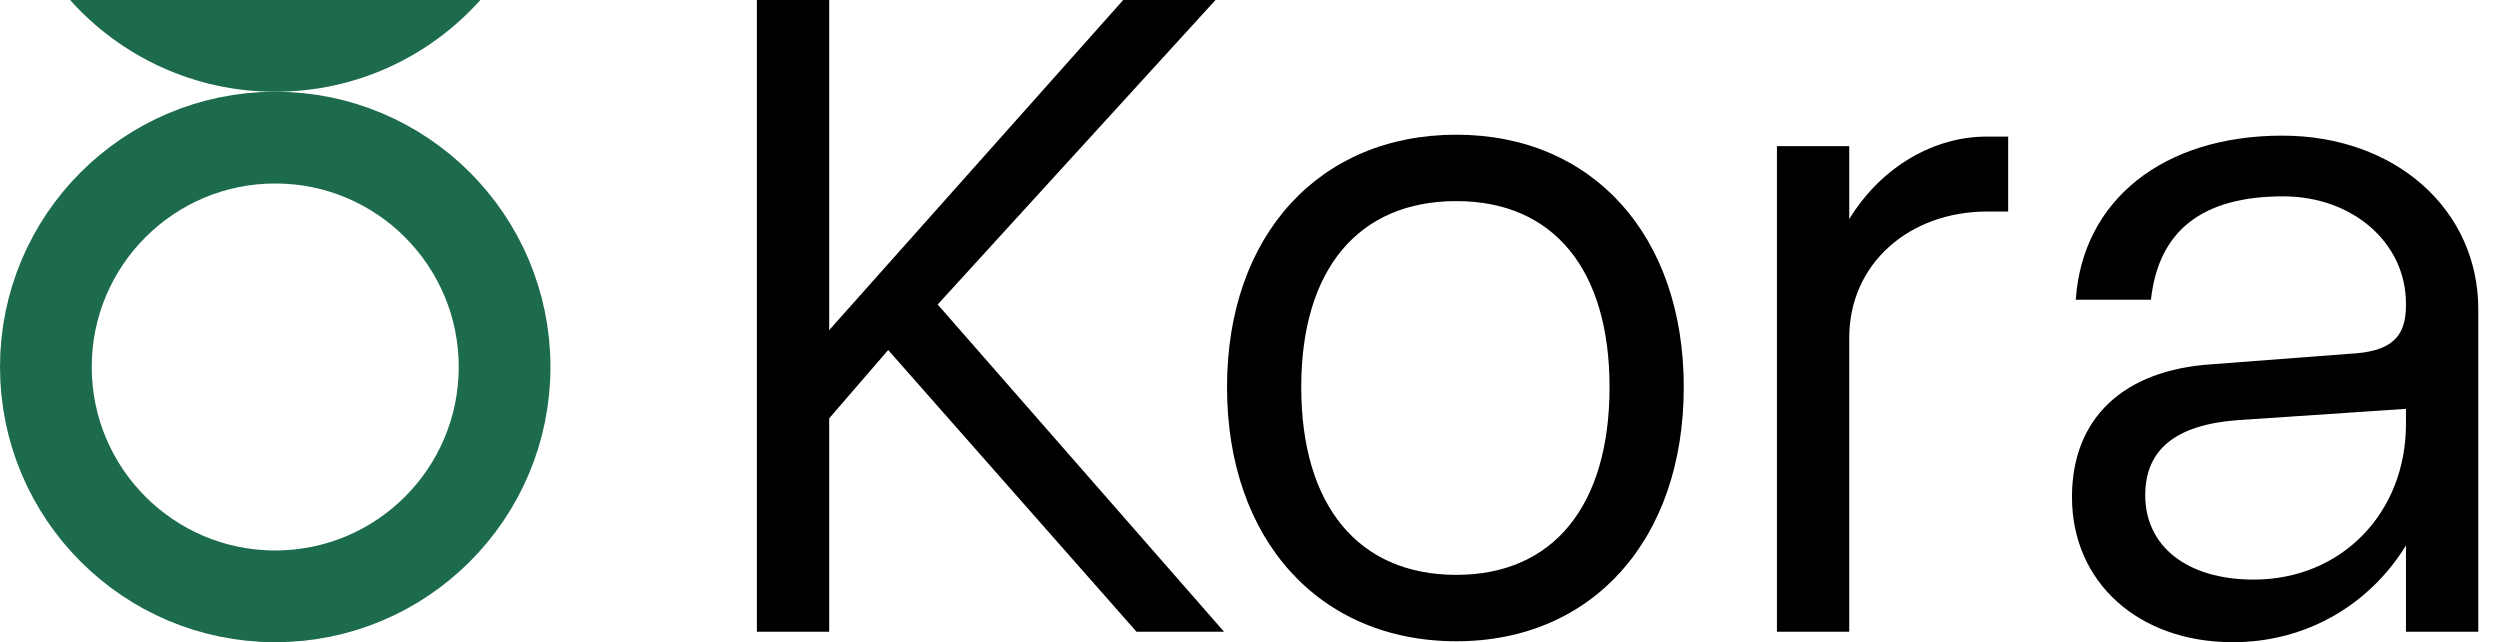
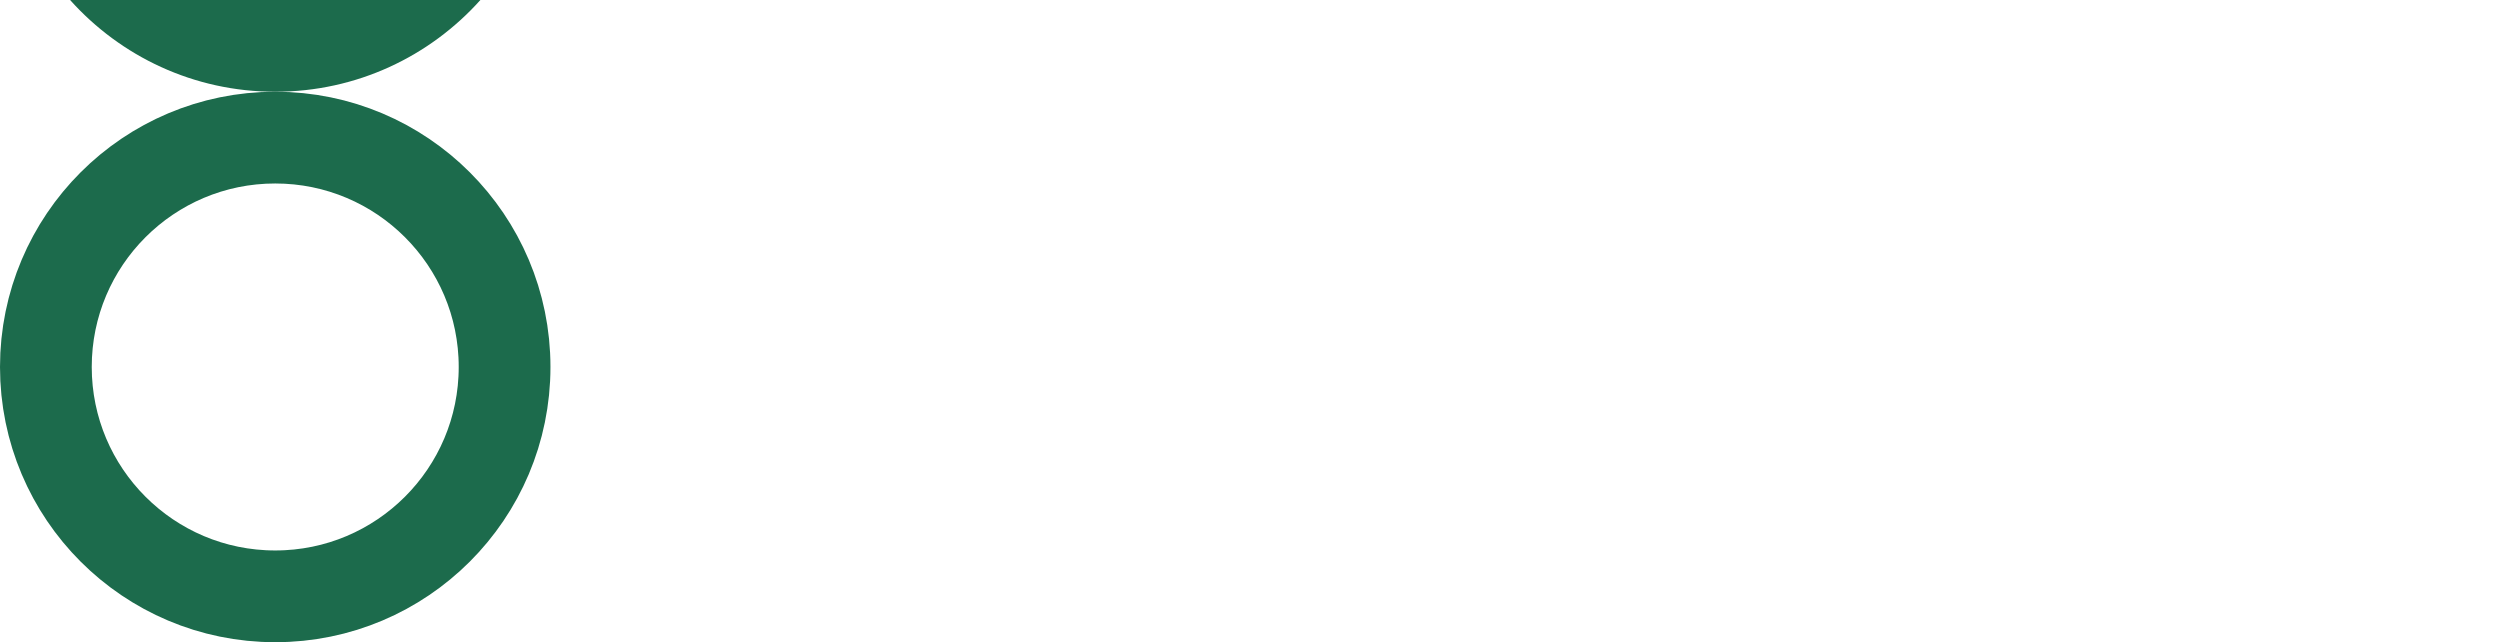
<svg xmlns="http://www.w3.org/2000/svg" width="109" height="28" viewBox="0 0 109 28" fill="none">
-   <path d="M108.053 13.483V27.545H104.9V23.781C103.323 26.345 100.585 28 97.349 28C93.242 28 90.338 25.394 90.338 21.672C90.338 18.239 92.578 16.13 96.436 15.882L102.41 15.427C104.236 15.344 104.9 14.723 104.9 13.317V13.235C104.9 10.588 102.576 8.561 99.548 8.561C96.021 8.561 94.113 10.05 93.781 13.069H90.504C90.794 8.726 94.32 5.914 99.506 5.914C104.443 5.914 108.053 9.14 108.053 13.483ZM93.532 21.589C93.532 23.823 95.358 25.27 98.262 25.27C102.078 25.27 104.9 22.375 104.9 18.487V17.825L97.515 18.322C94.86 18.529 93.532 19.604 93.532 21.589Z" fill="black" />
-   <path d="M77.474 6.37H80.627V9.554C82.038 7.238 84.361 5.956 86.602 5.956H87.556V9.223H86.643C83.241 9.223 80.627 11.498 80.627 14.724V27.545H77.474V6.37Z" fill="black" />
-   <path d="M53.498 16.875C53.498 10.257 57.522 5.873 63.496 5.873C69.429 5.873 73.412 10.257 73.412 16.875C73.412 23.533 69.429 27.959 63.496 27.959C57.522 27.959 53.498 23.533 53.498 16.875ZM70.176 16.875C70.176 11.746 67.728 8.768 63.496 8.768C59.223 8.768 56.734 11.746 56.734 16.875C56.734 22.044 59.223 25.064 63.496 25.064C67.728 25.064 70.176 22.044 70.176 16.875Z" fill="black" />
-   <path d="M33 0H36.153V14.393L48.973 0H52.997L40.883 13.276L53.37 27.545H49.553L38.725 15.261L36.153 18.239V27.545H33V0Z" fill="black" />
  <circle cx="12" cy="16" r="10" transform="rotate(-180 12 16)" stroke="#1C6B4C" stroke-width="4" />
  <path fill-rule="evenodd" clip-rule="evenodd" d="M12 -7.81947e-07L3.056 -1.56389e-06C5.253 2.455 8.446 4 12 4C15.554 4 18.747 2.455 20.945 0L12 -7.81947e-07Z" fill="#1C6B4C" />
</svg>